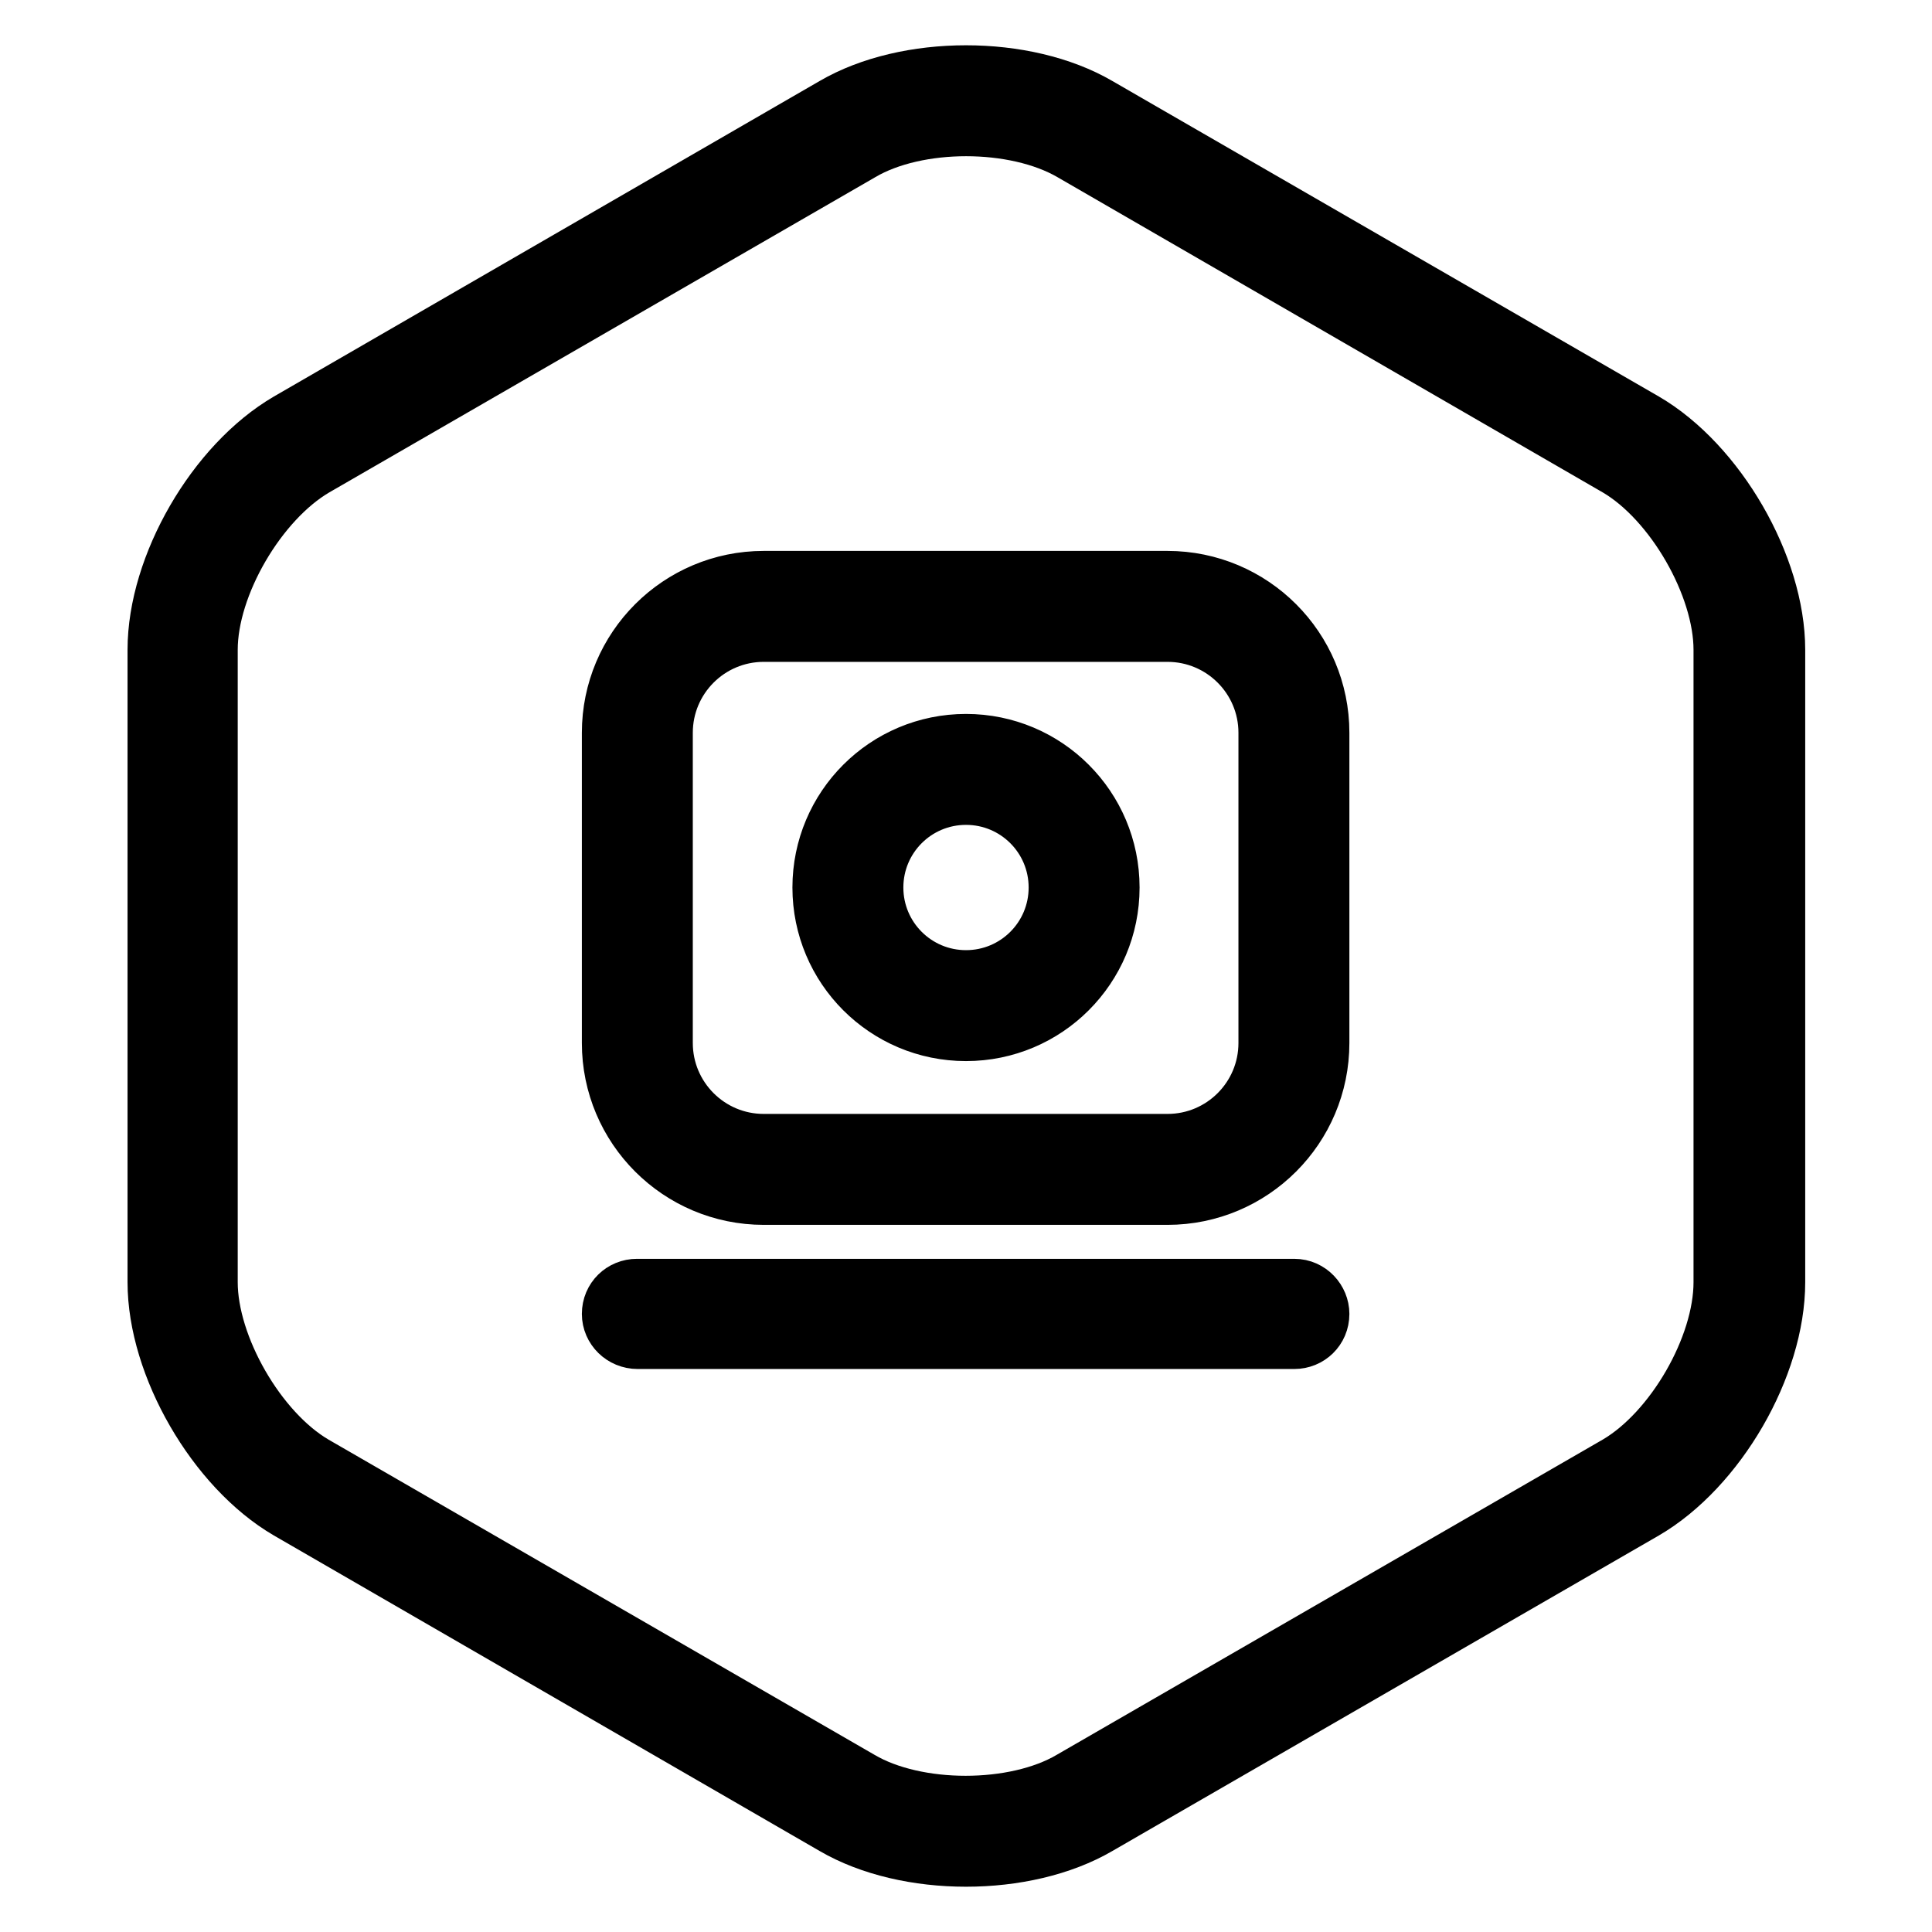
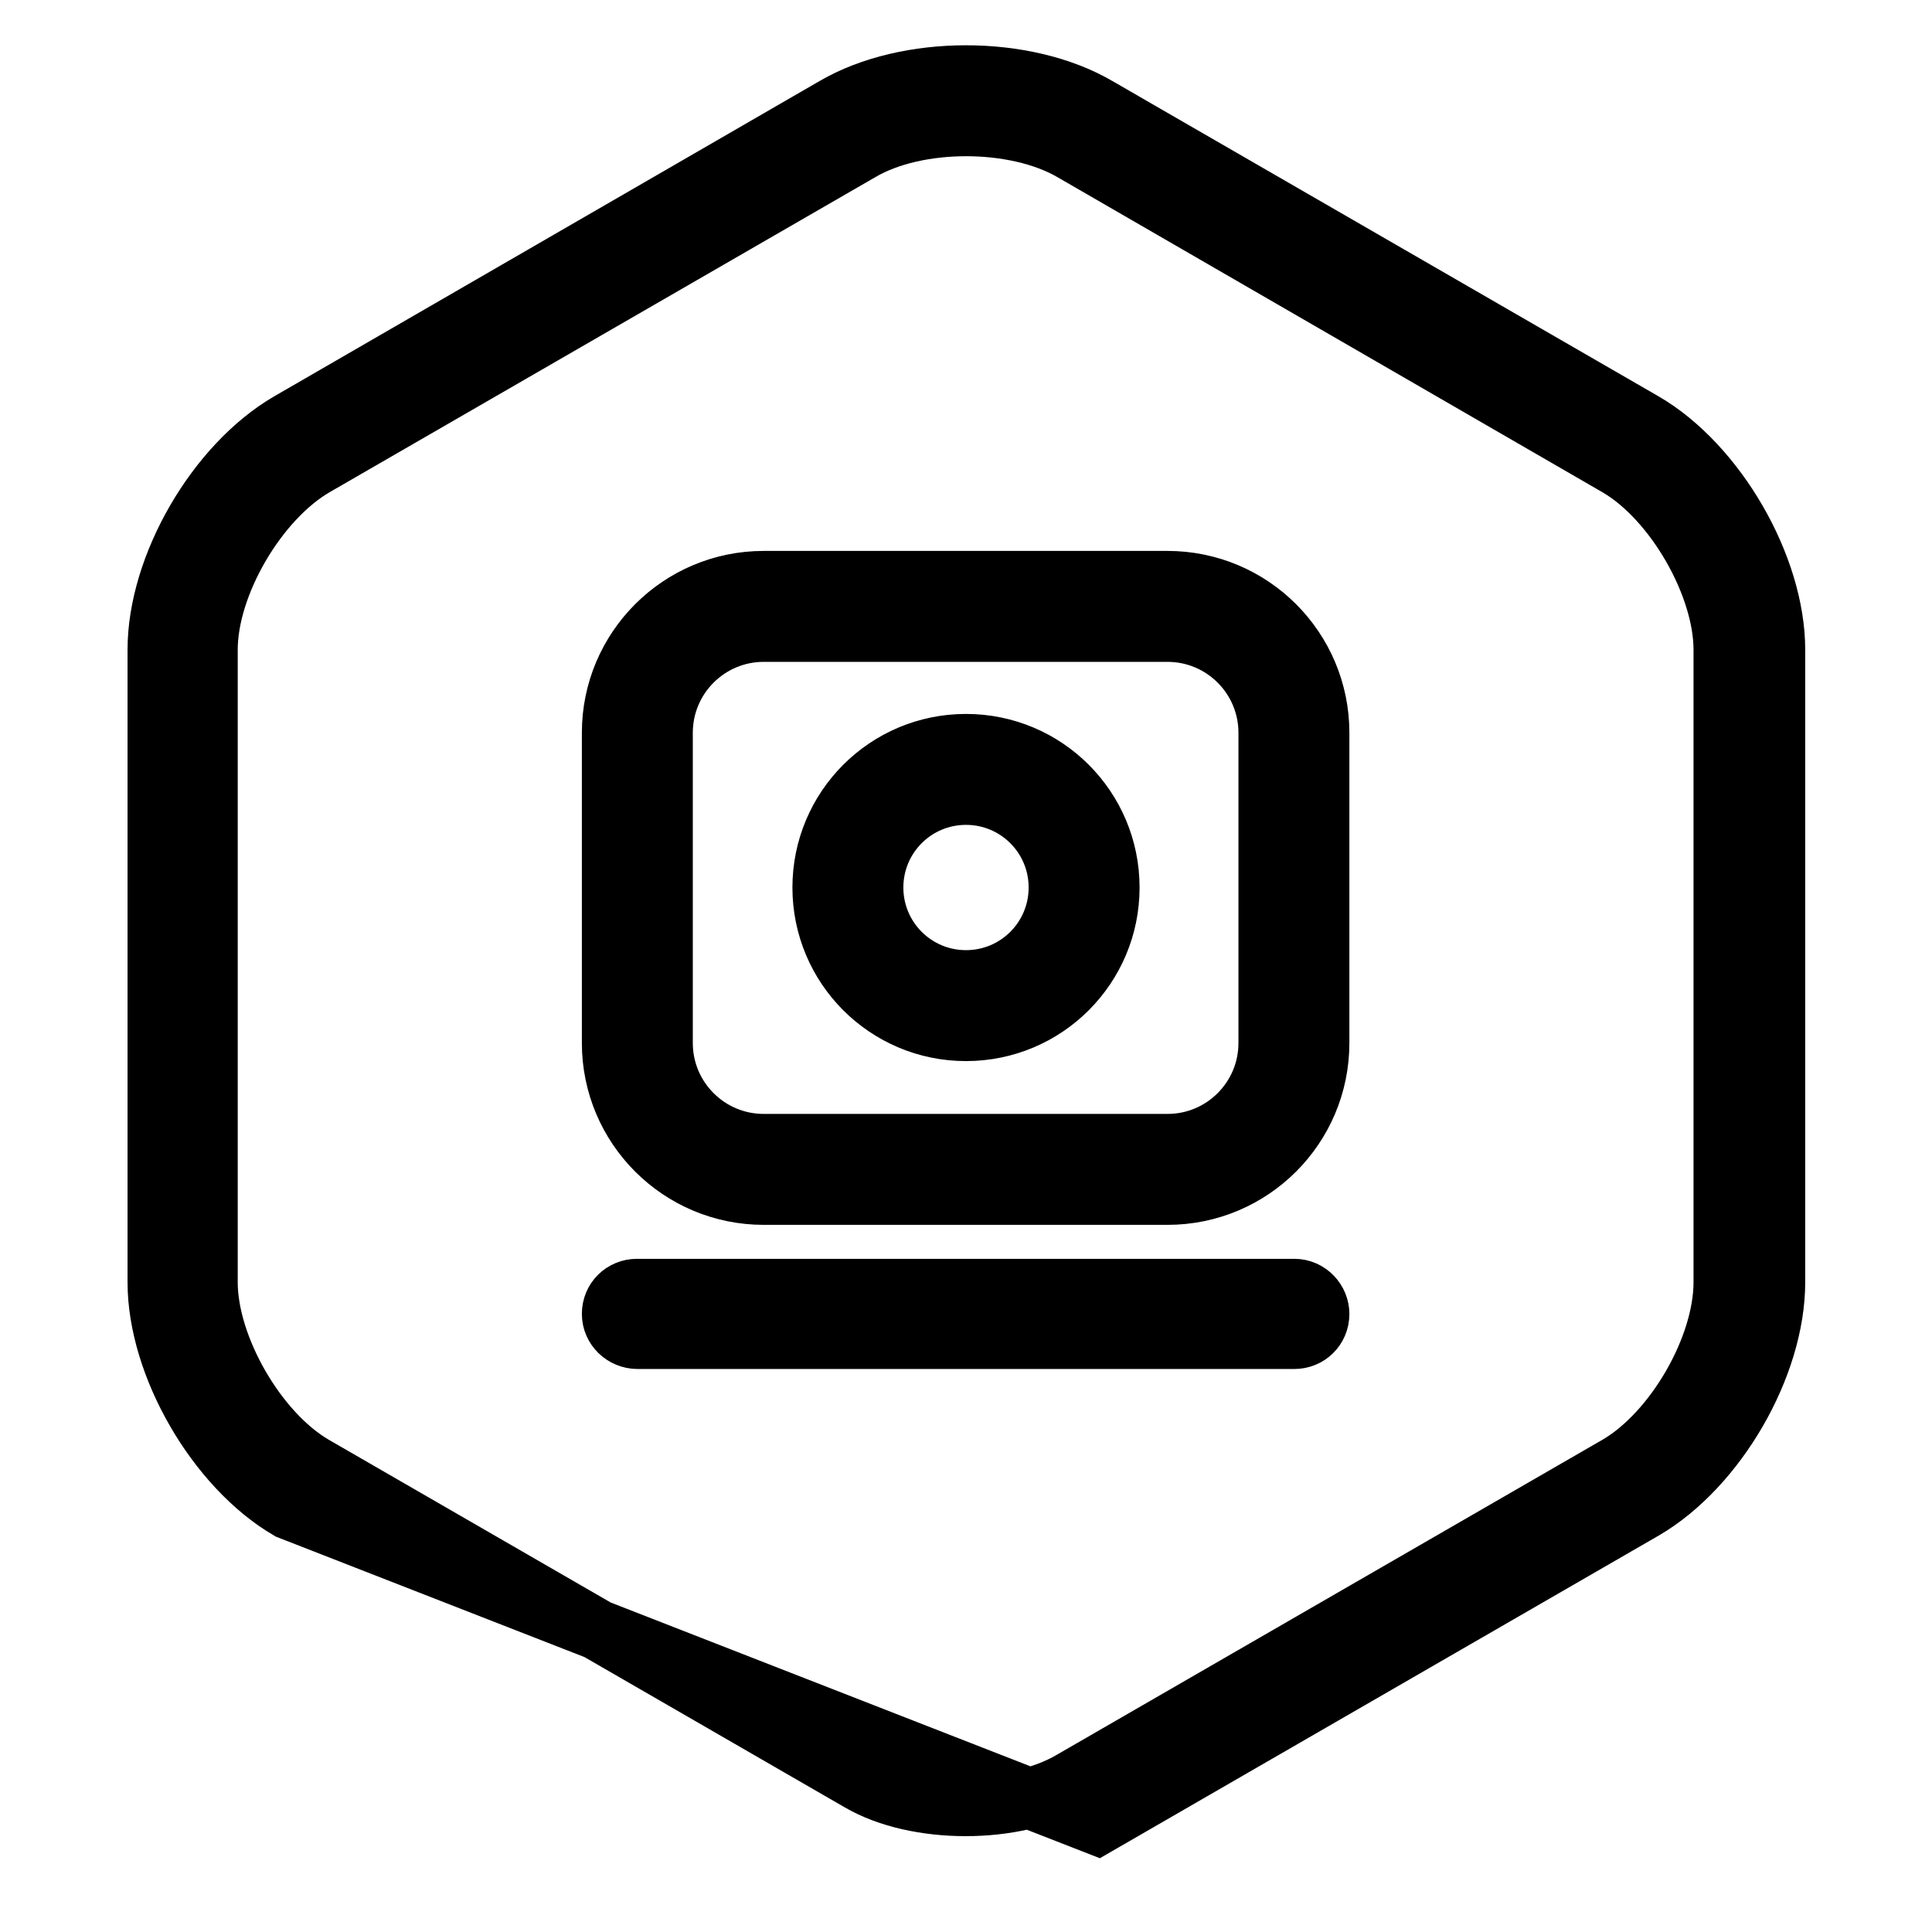
<svg xmlns="http://www.w3.org/2000/svg" version="1.1" x="0px" y="0px" viewBox="0 0 256 256" enable-background="new 0 0 256 256" xml:space="preserve">
  <g>
    <g>
-       <path stroke-width="8" fill-opacity="0" stroke="#000000" d="M128,129.9c-6.8,0-12.3-5.5-12.3-12.3c0-6.8,5.5-12.3,12.3-12.3c6.8,0,12.3,5.5,12.3,12.3C140.3,124.4,134.8,129.9,128,129.9z M128,136.6c10.5,0,19-8.5,19-19c0-10.5-8.5-19-19-19c-10.5,0-19,8.5-19,19C109,128.1,117.5,136.6,128,136.6z M81.1,174.1c0-1.9,1.5-3.3,3.3-3.3h87.1c1.9,0,3.3,1.6,3.3,3.3c0,1.9-1.5,3.3-3.3,3.3H84.5C82.6,177.4,81.1,175.9,81.1,174.1z M81.1,97.1c0-11.1,9-20.1,20.1-20.1h53.5c11.1,0,20.1,9,20.1,20.1v41.1c0,11.1-9,20.1-20.1,20.1h-53.5c-11.1,0-20.1-9-20.1-20.1L81.1,97.1L81.1,97.1z M87.8,97.1L87.8,97.1v41.1c0,7.4,6,13.4,13.4,13.4h53.5c7.4,0,13.4-6,13.4-13.4V97.1c0-7.4-6-13.4-13.4-13.4h-53.5C93.8,83.7,87.8,89.7,87.8,97.1z M110.6,14.2c9.6-5.6,25.2-5.6,34.8,0L217.8,56c9.6,5.6,17.4,19.1,17.4,30.1v83.8c0,11.1-7.8,24.5-17.4,30.1l-72.4,41.8c-9.6,5.6-25.2,5.6-34.8,0L38.3,200c-9.6-5.6-17.4-19.1-17.4-30.1V86.1c0-11.1,7.8-24.5,17.4-30.1L110.6,14.2z M114,20L114,20L41.6,61.8c-7.5,4.4-14.1,15.6-14.1,24.3v83.8c0,8.6,6.5,19.9,14,24.3l72.4,41.8c7.5,4.4,20.6,4.4,28.1,0l72.4-41.8c7.5-4.4,14-15.6,14-24.3V86.1c0-8.6-6.5-19.9-14-24.3L142.1,20C134.5,15.6,121.5,15.6,114,20z" />
+       <path stroke-width="8" fill-opacity="0" stroke="#000000" d="M128,129.9c-6.8,0-12.3-5.5-12.3-12.3c0-6.8,5.5-12.3,12.3-12.3c6.8,0,12.3,5.5,12.3,12.3C140.3,124.4,134.8,129.9,128,129.9z M128,136.6c10.5,0,19-8.5,19-19c0-10.5-8.5-19-19-19c-10.5,0-19,8.5-19,19C109,128.1,117.5,136.6,128,136.6z M81.1,174.1c0-1.9,1.5-3.3,3.3-3.3h87.1c1.9,0,3.3,1.6,3.3,3.3c0,1.9-1.5,3.3-3.3,3.3H84.5C82.6,177.4,81.1,175.9,81.1,174.1z M81.1,97.1c0-11.1,9-20.1,20.1-20.1h53.5c11.1,0,20.1,9,20.1,20.1v41.1c0,11.1-9,20.1-20.1,20.1h-53.5c-11.1,0-20.1-9-20.1-20.1L81.1,97.1L81.1,97.1z M87.8,97.1L87.8,97.1v41.1c0,7.4,6,13.4,13.4,13.4h53.5c7.4,0,13.4-6,13.4-13.4V97.1c0-7.4-6-13.4-13.4-13.4h-53.5C93.8,83.7,87.8,89.7,87.8,97.1z M110.6,14.2c9.6-5.6,25.2-5.6,34.8,0L217.8,56c9.6,5.6,17.4,19.1,17.4,30.1v83.8c0,11.1-7.8,24.5-17.4,30.1l-72.4,41.8L38.3,200c-9.6-5.6-17.4-19.1-17.4-30.1V86.1c0-11.1,7.8-24.5,17.4-30.1L110.6,14.2z M114,20L114,20L41.6,61.8c-7.5,4.4-14.1,15.6-14.1,24.3v83.8c0,8.6,6.5,19.9,14,24.3l72.4,41.8c7.5,4.4,20.6,4.4,28.1,0l72.4-41.8c7.5-4.4,14-15.6,14-24.3V86.1c0-8.6-6.5-19.9-14-24.3L142.1,20C134.5,15.6,121.5,15.6,114,20z" />
    </g>
  </g>
</svg>